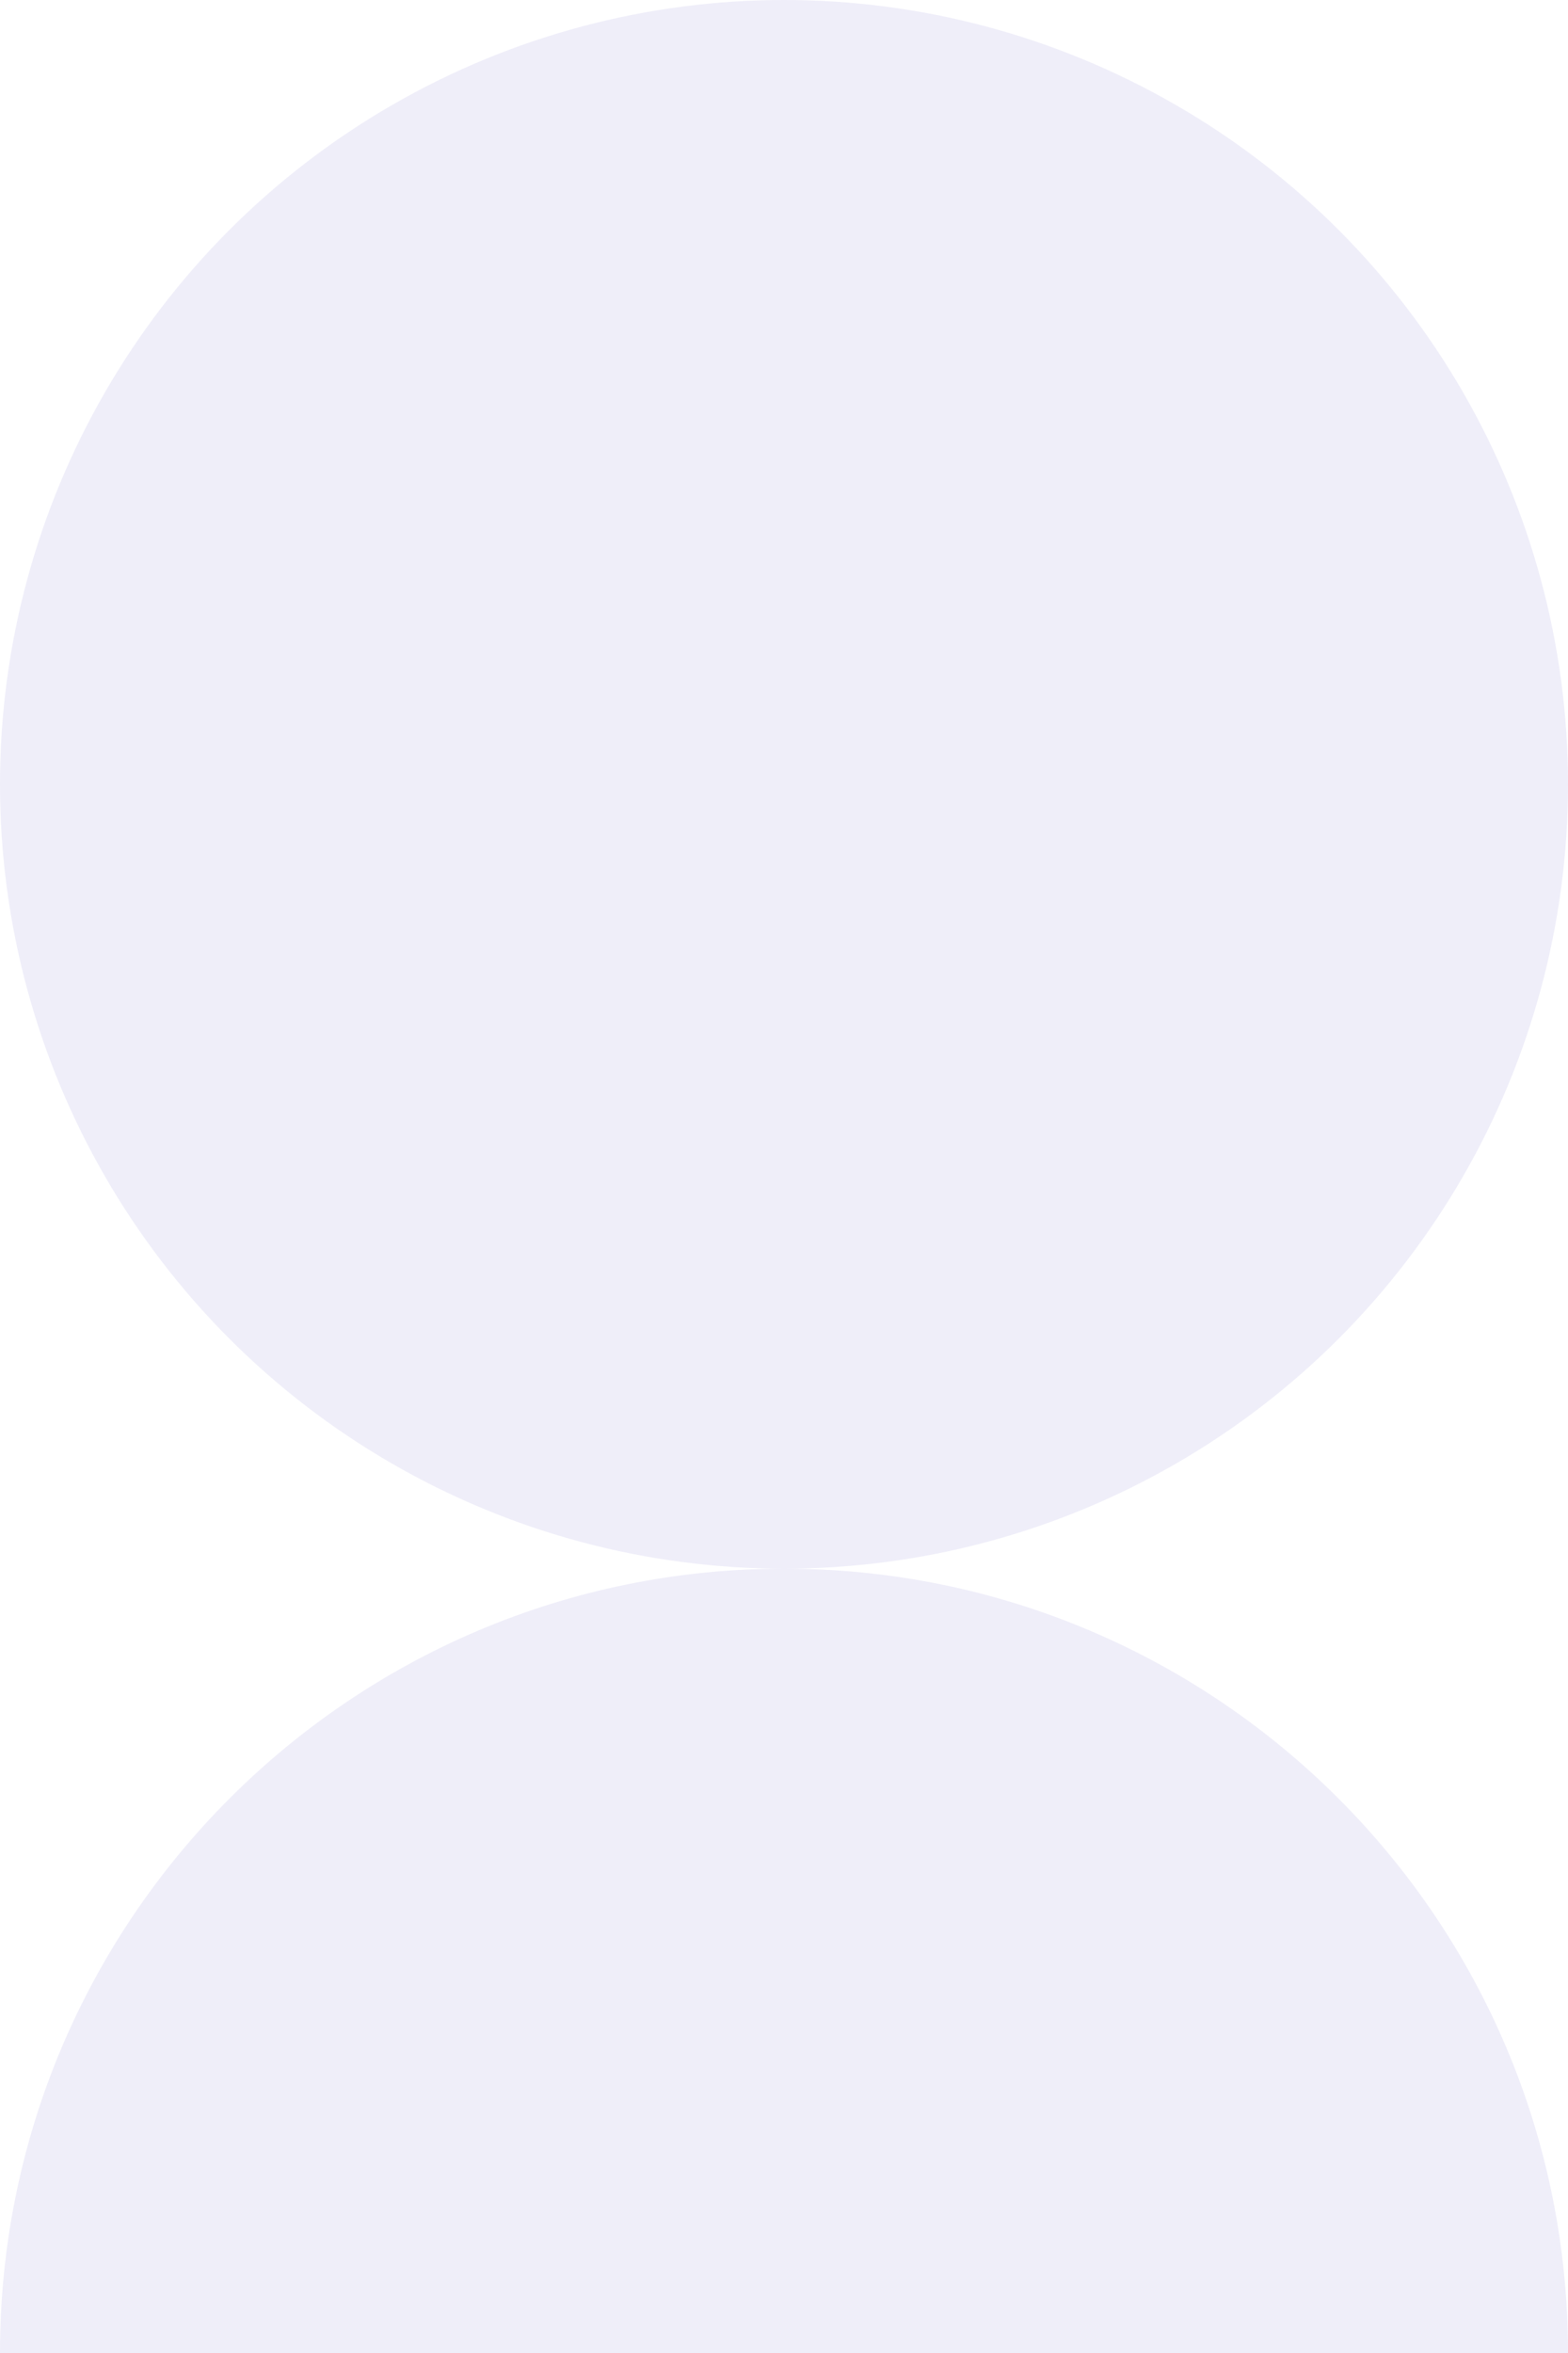
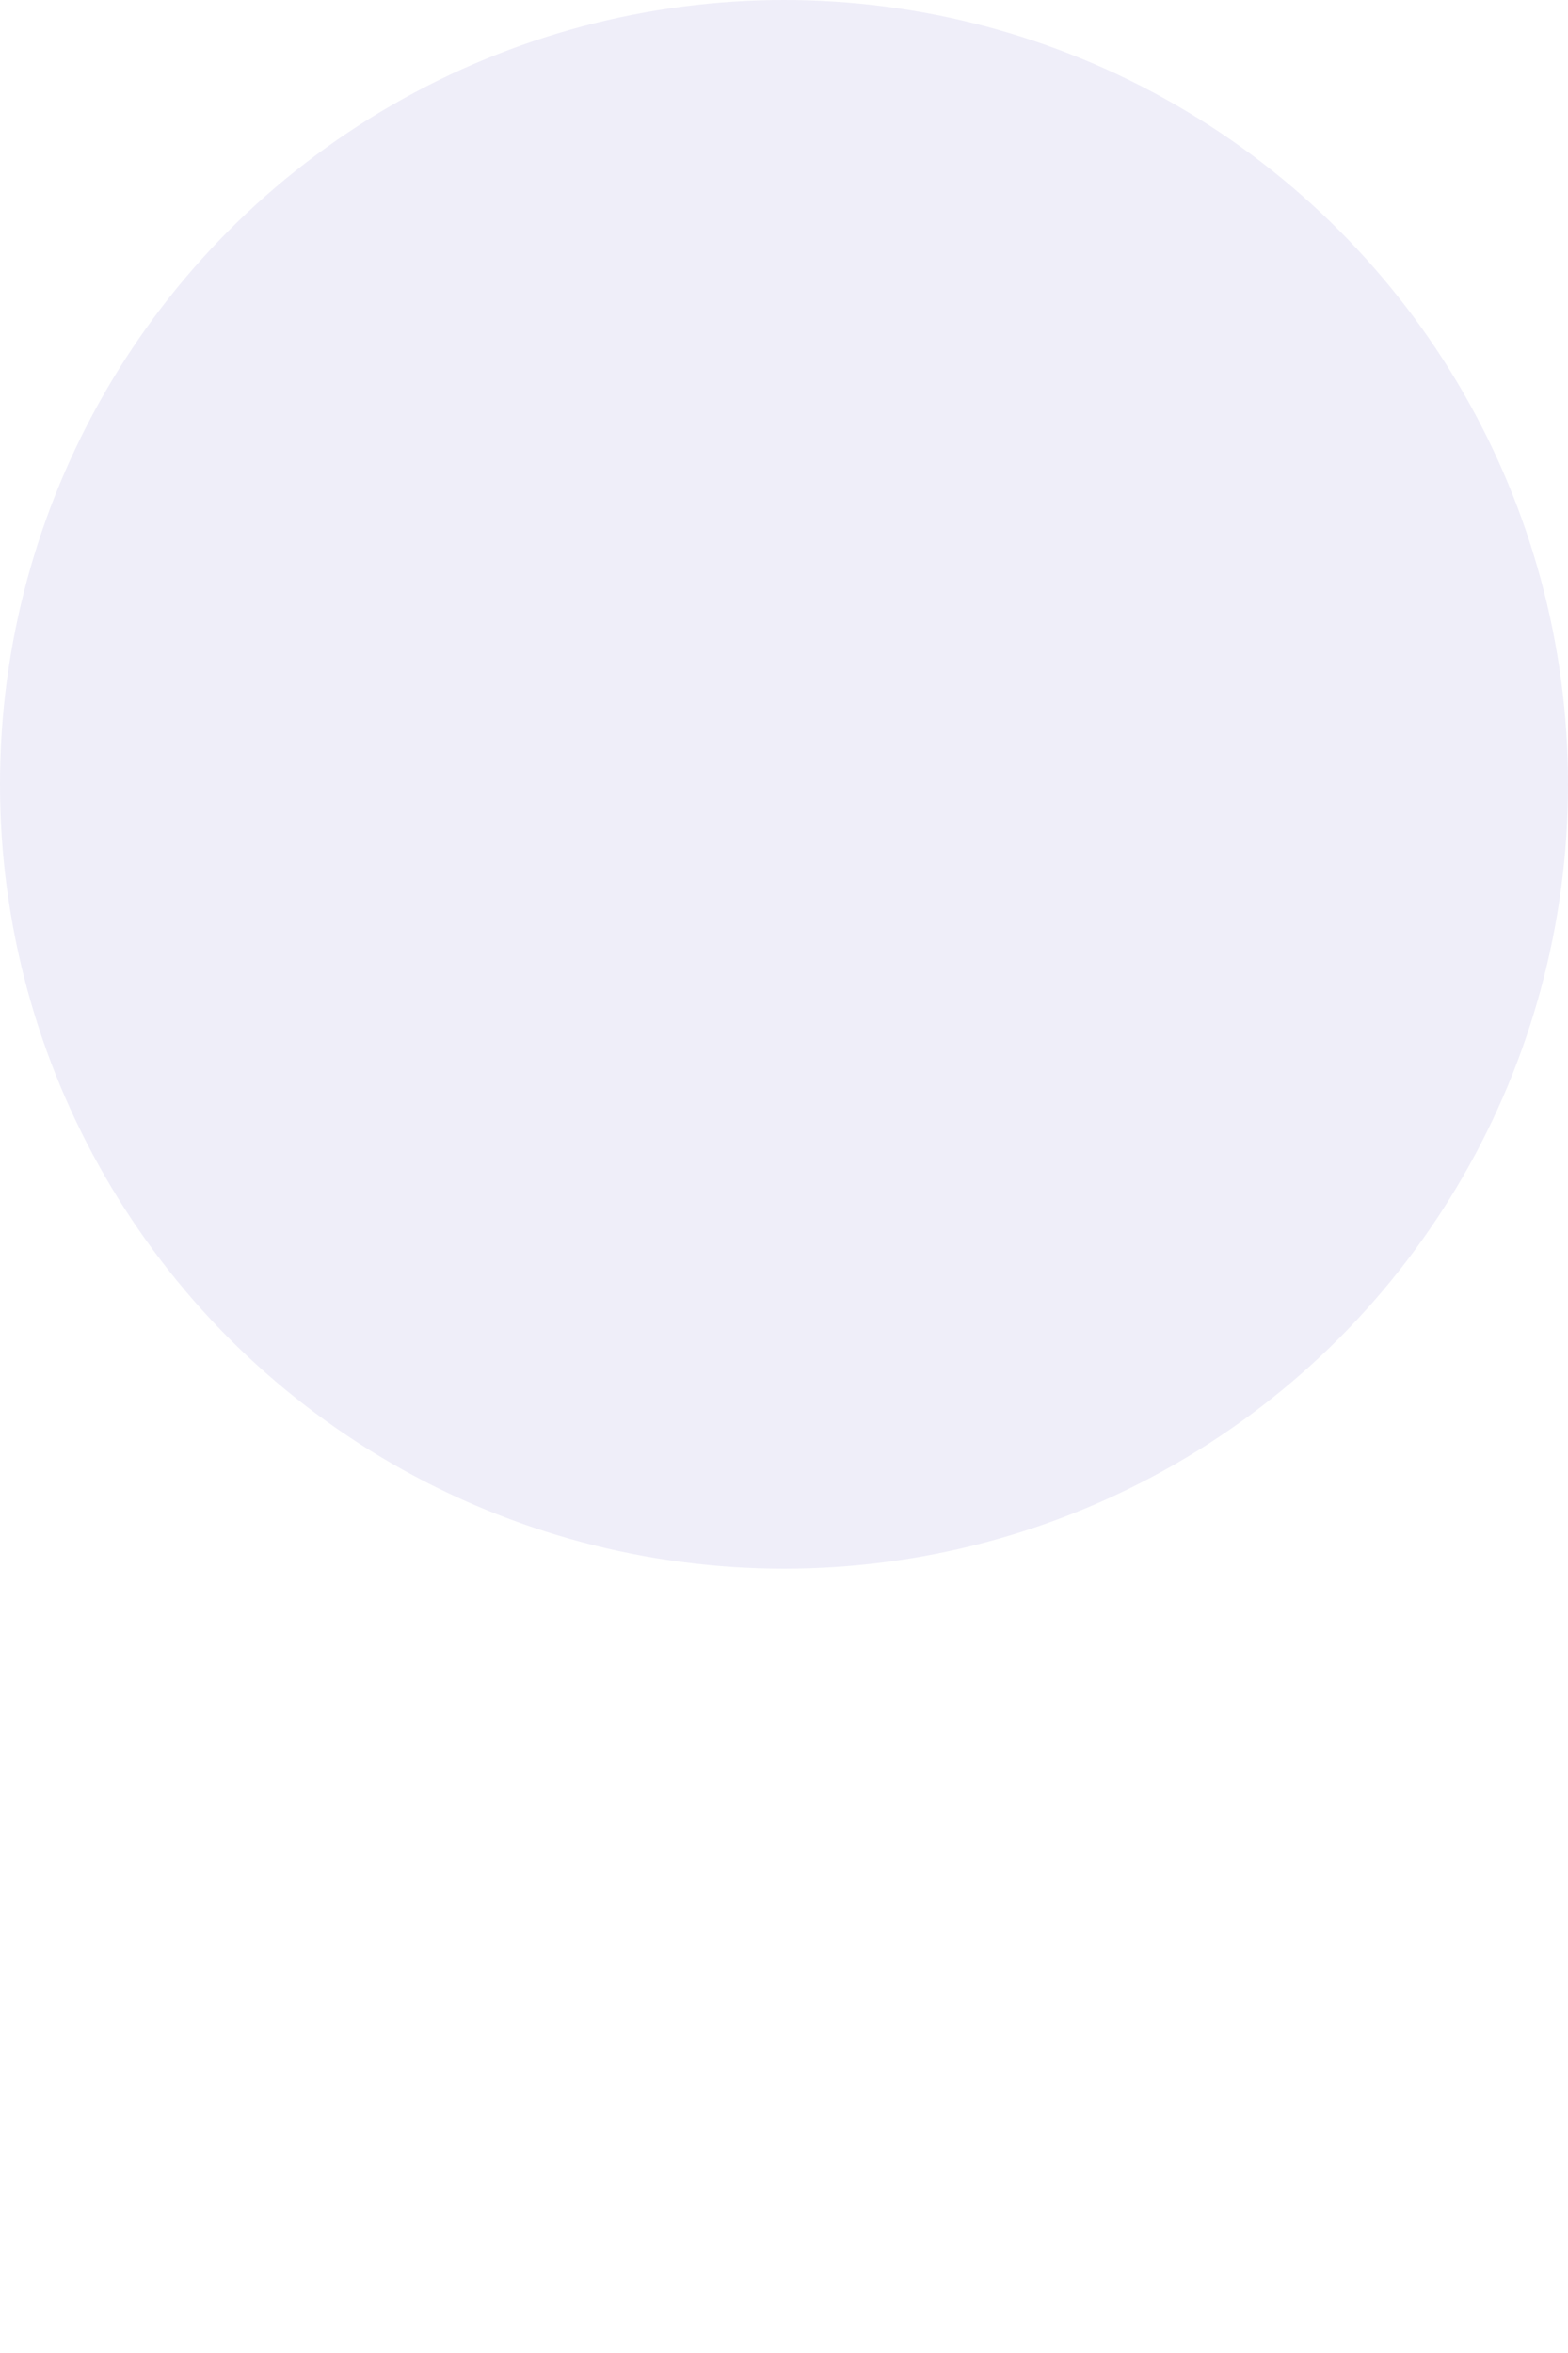
<svg xmlns="http://www.w3.org/2000/svg" fill="none" height="156" viewBox="0 0 104 156" width="104">
  <g fill="#5c59c3">
-     <path d="m52 104c28.719 0 52 23.281 52 52h-104c0-28.719 23.281-52 52-52z" opacity=".1" />
    <circle cx="52" cy="52" opacity=".1" r="52" />
  </g>
</svg>